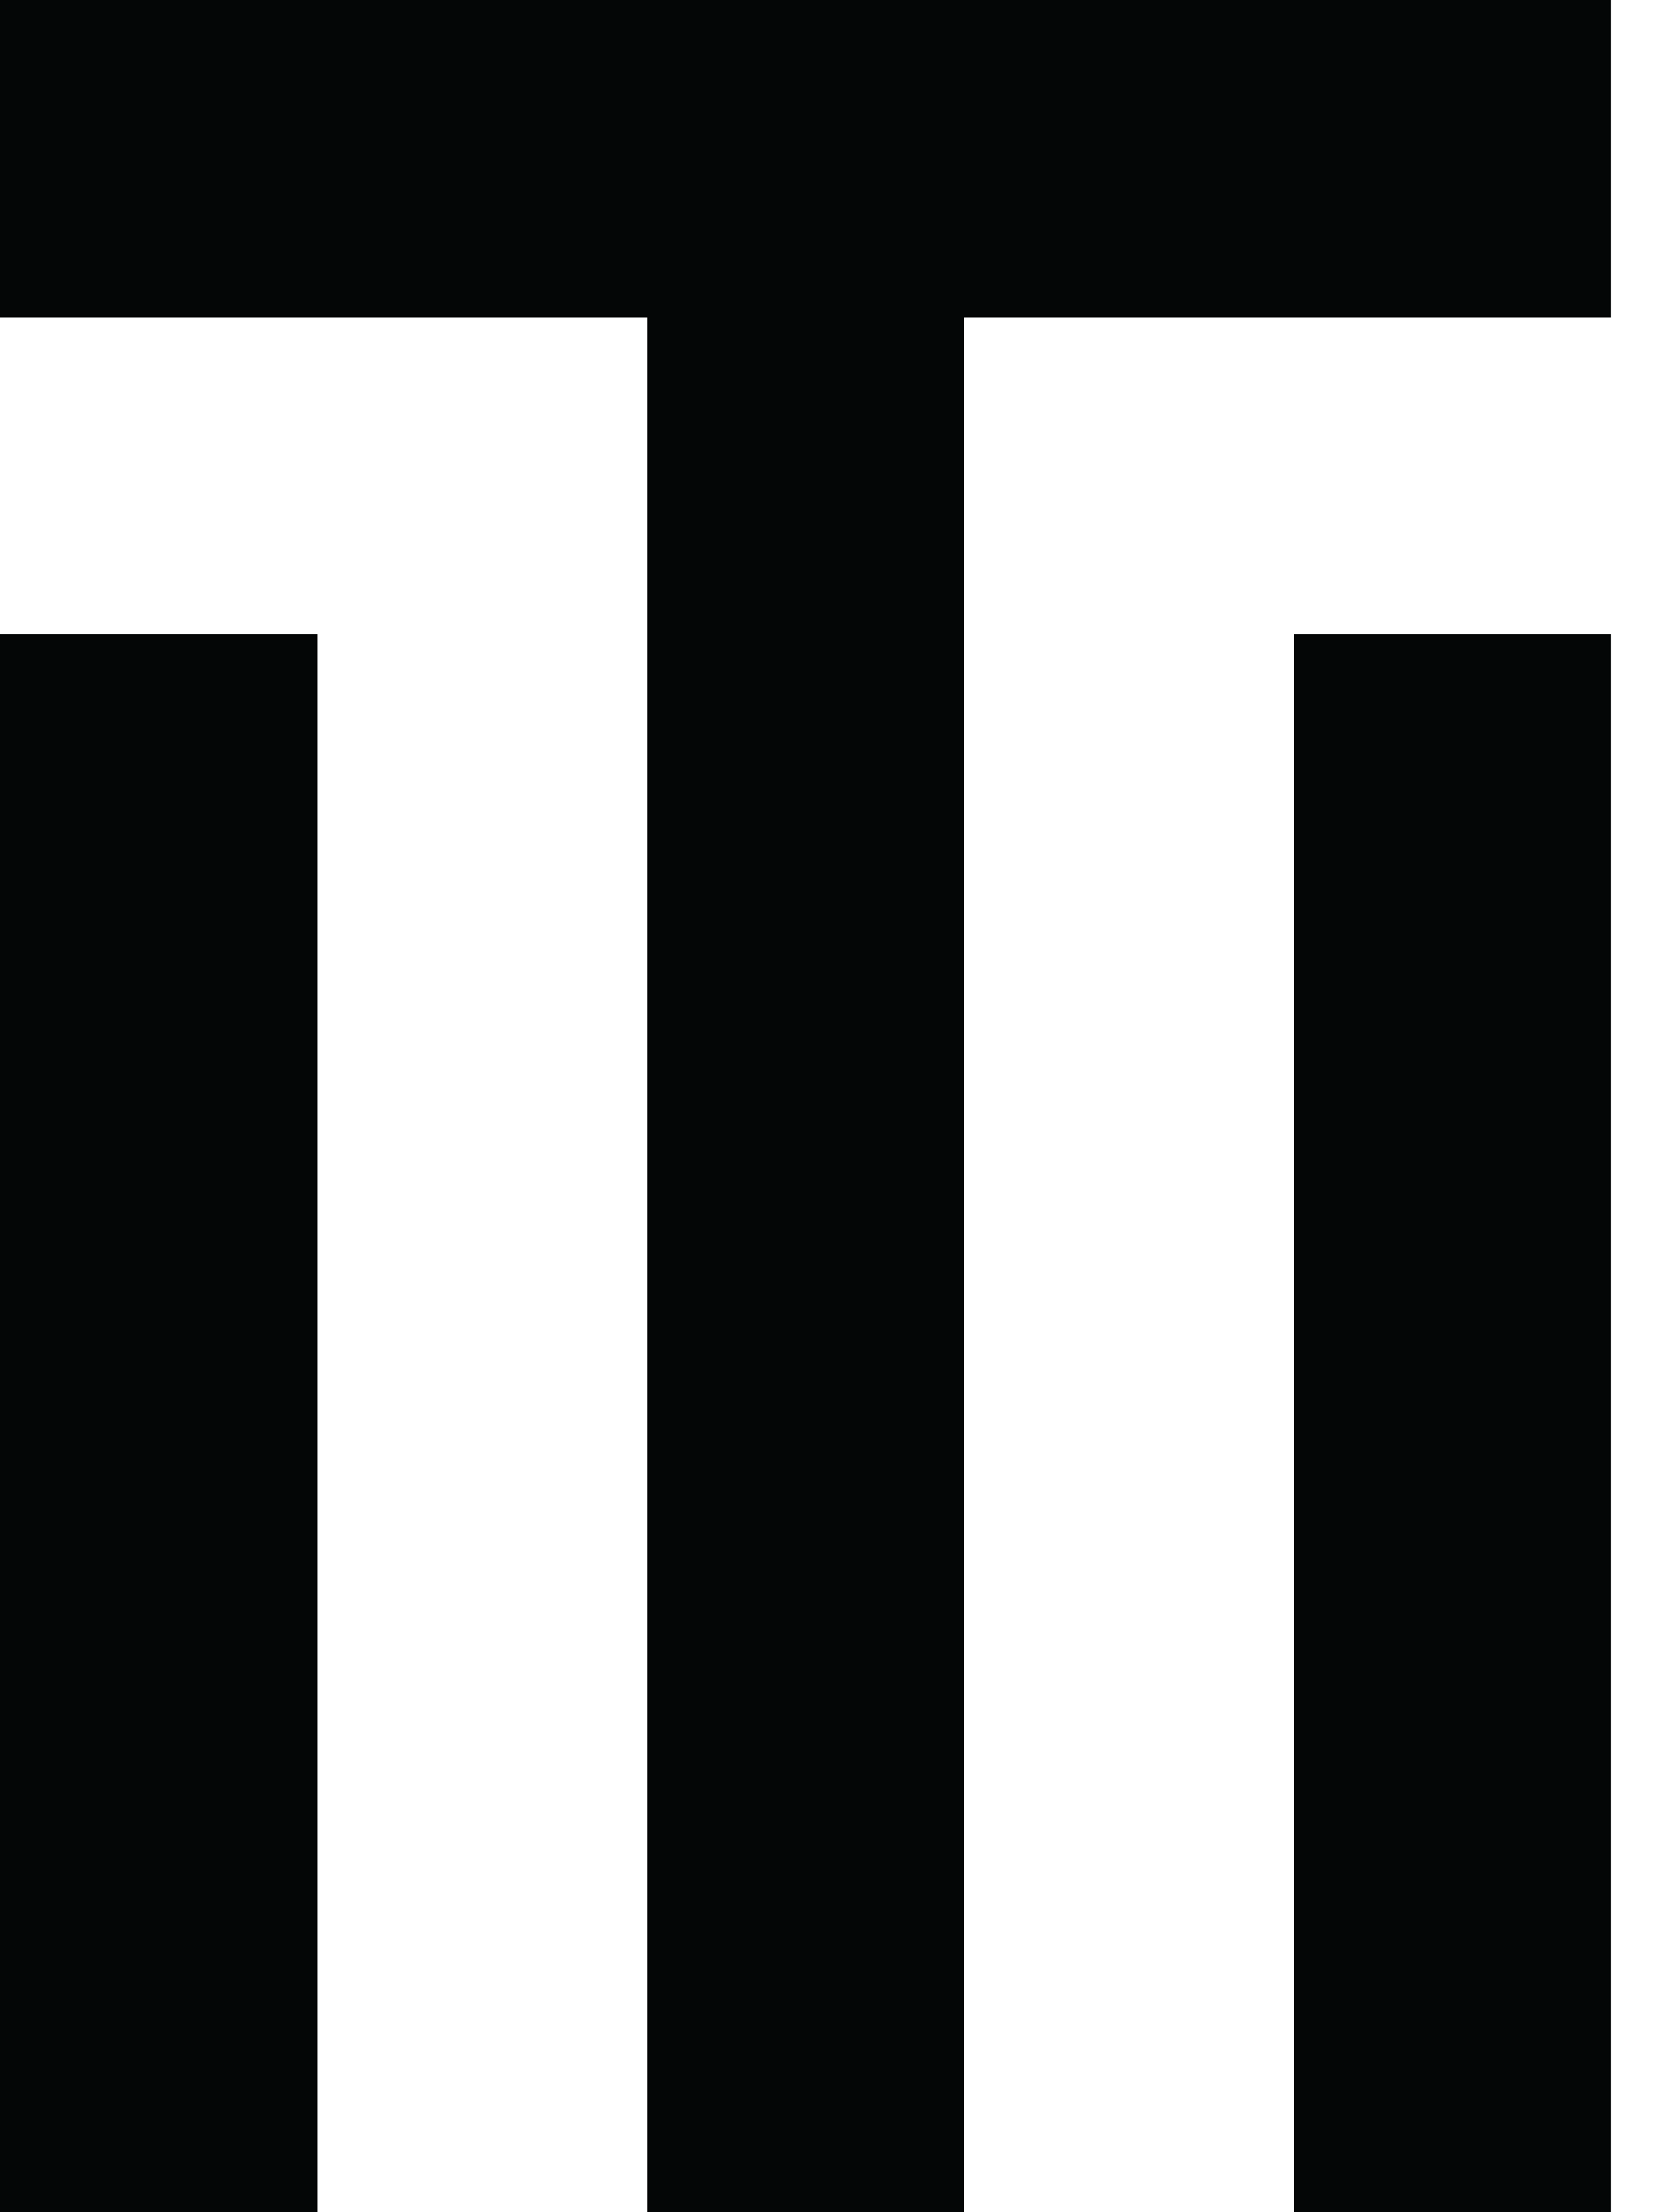
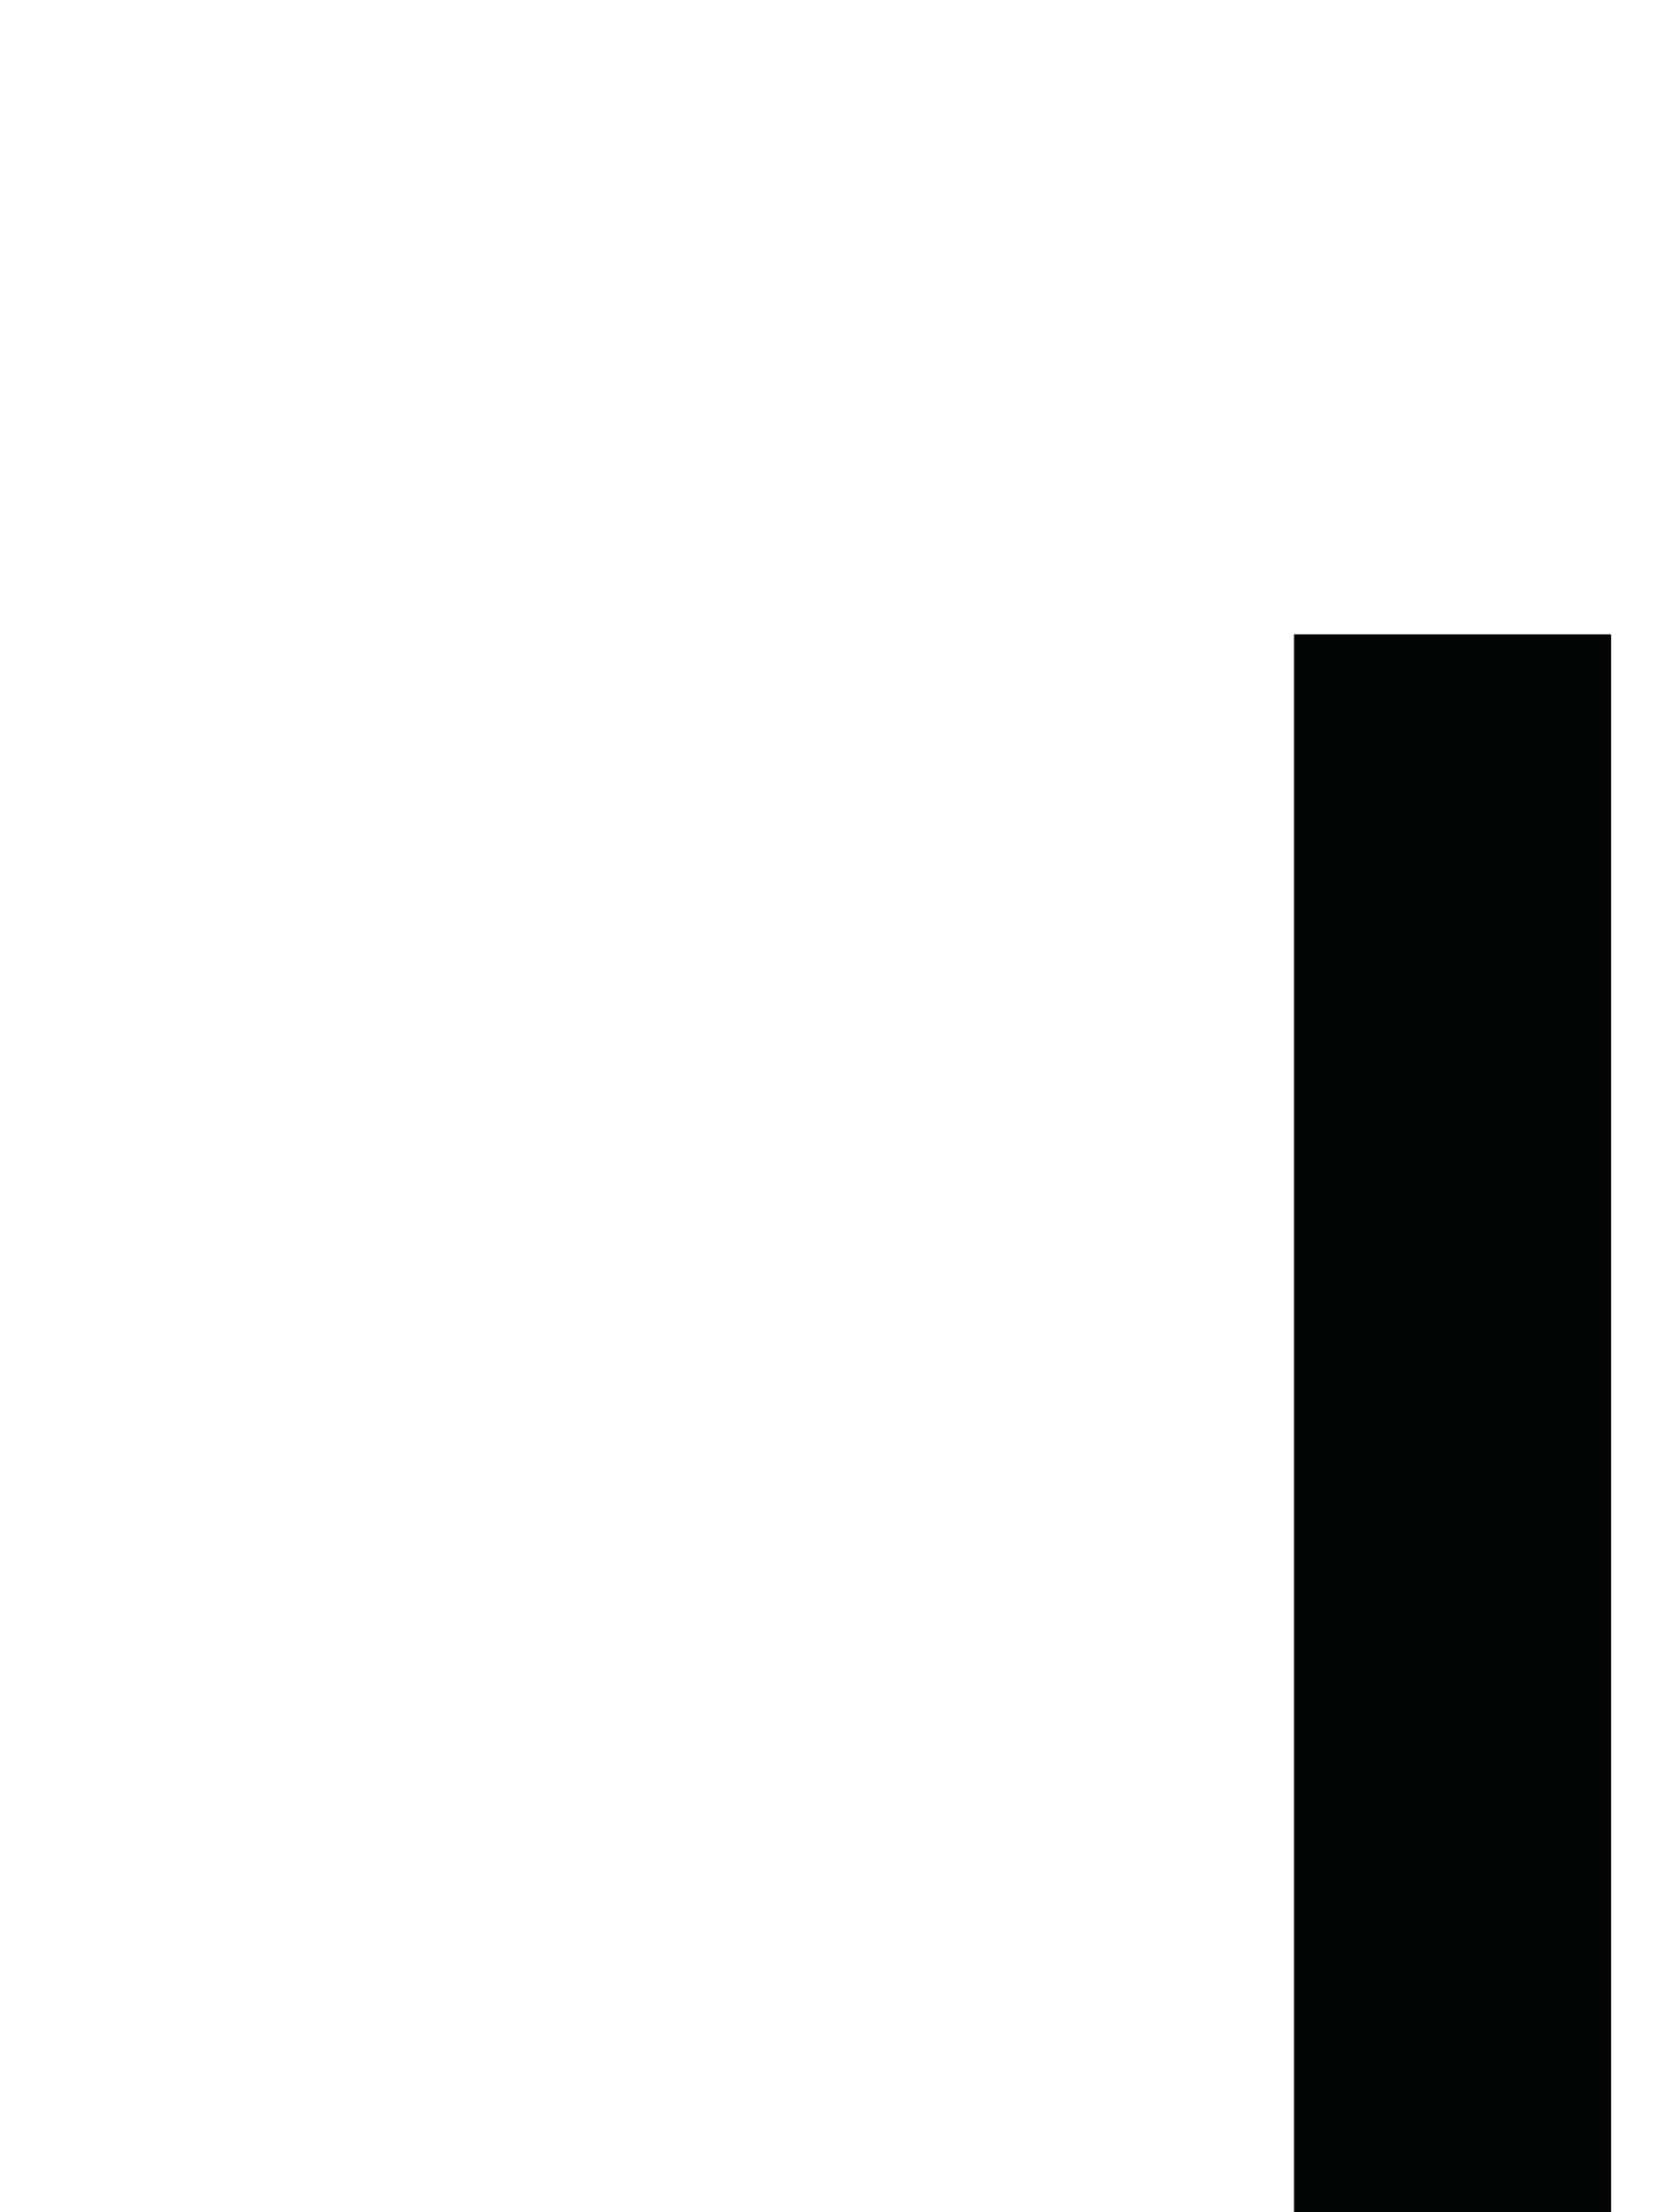
<svg xmlns="http://www.w3.org/2000/svg" fill="none" height="16" viewBox="0 0 12 16" width="12">
  <g fill="#040606">
-     <path d="m0 0v2.294h4.68v13.706h2.294v-13.706h4.68v-2.294z" />
-     <path d="m0 16h2.294v-11.412h-2.294z" />
    <path d="m9.36 16h2.294v-11.412h-2.294z" />
  </g>
</svg>